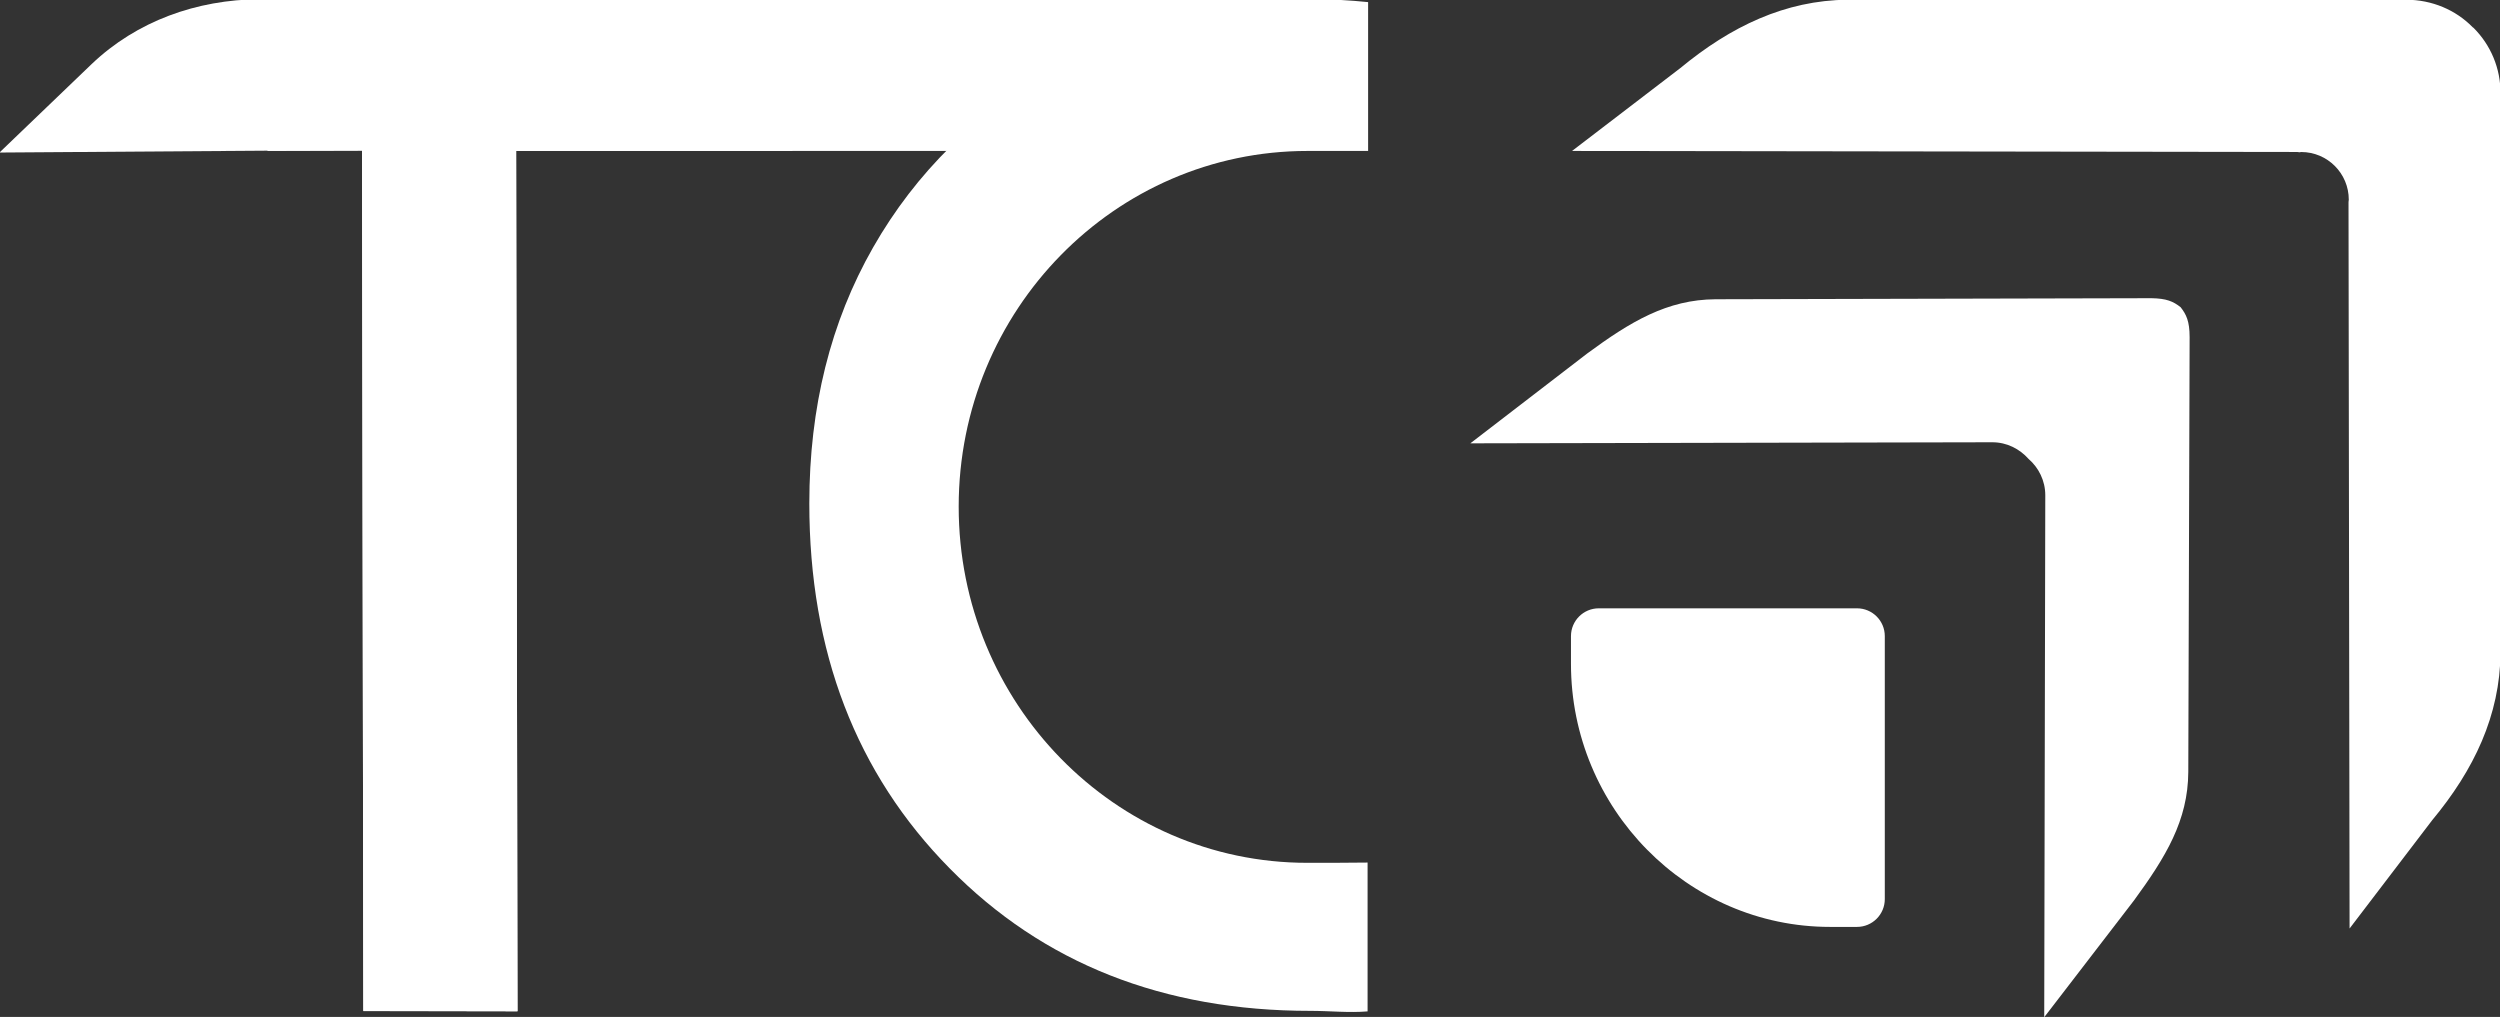
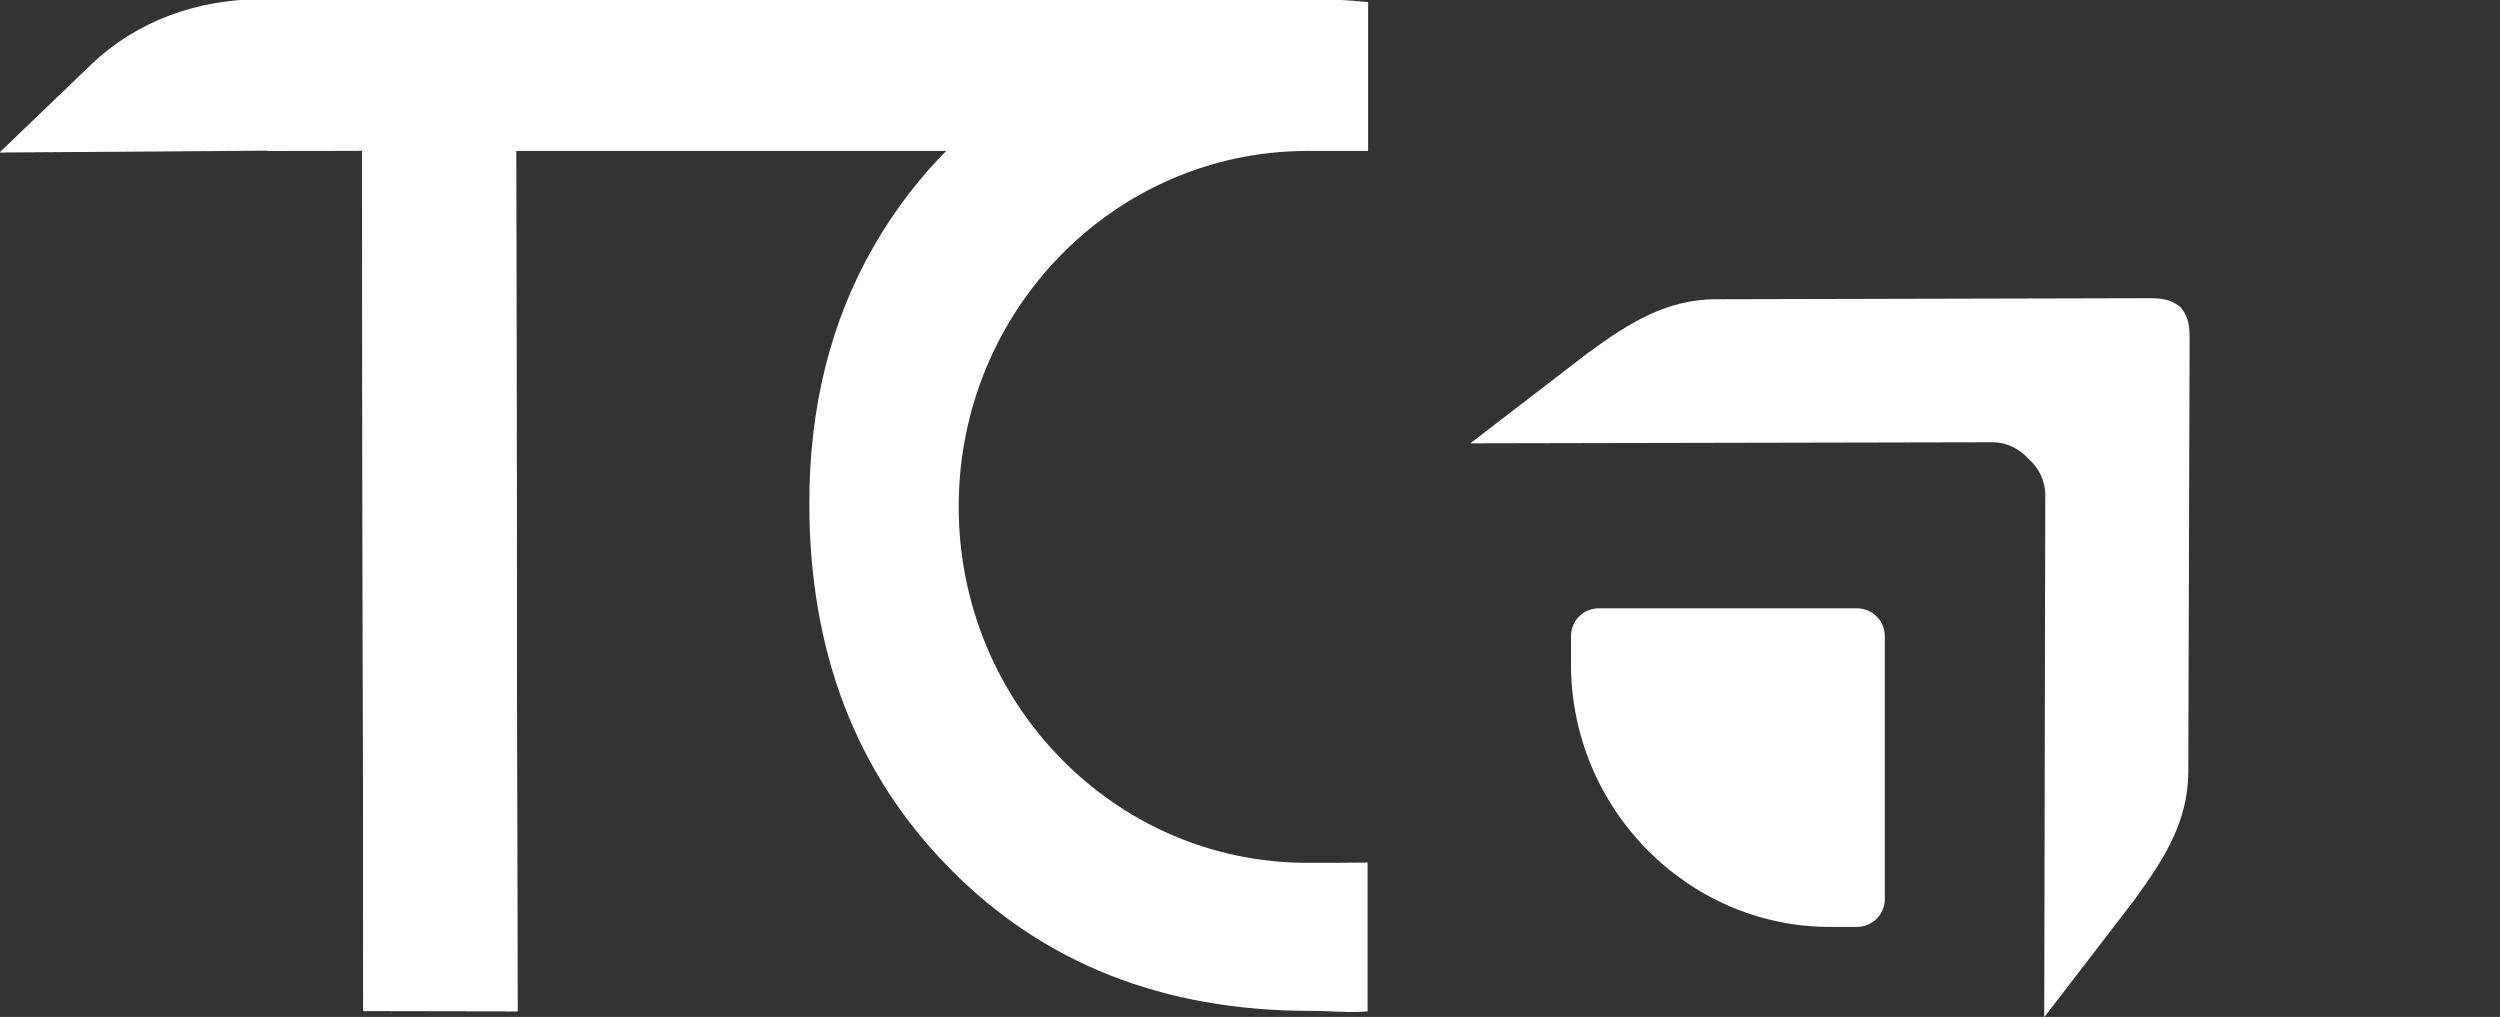
<svg xmlns="http://www.w3.org/2000/svg" width="944" height="384" viewBox="0 0 944 384" fill="none">
  <rect x="0" y="0" width="944" height="384" fill="#333333" stroke="none" />
  <g clip-path="url(#clip0_0_10)">
    <path d="M493.8 -0.2H101.5L101 57L136.7 56.9L137.2 381.8L195.4 381.9L194.9 57H412.3L506.6 13.4L493.8 -0.2Z" fill="#ffffff" />
    <path d="M493.6 325.8C420.9 325.8 362 265.5 362 191.3C362 117.1 421 57 493.7 57C501.5 57 509.2 57 516.6 57V0.8C509.7 0.1 502.7 -0.3 495.7 -0.3C461.1 -0.3 428.8 8.3 398.8 25.4C368.8 42.5 345.8 65.2 329.7 93.4C313.6 121.6 305.6 153.8 305.6 190.1C305.6 246.1 323.3 292.1 358.6 327.9C393.9 363.8 439.3 381.7 494.7 381.7C502.2 381.7 509.3 382.5 516.4 381.9V325.7C509.2 325.8 501.4 325.8 493.6 325.8Z" fill="#ffffff" />
-     <path fill-rule="evenodd" clip-rule="evenodd" d="M167.8 -0.2L97.9 -0.3C74.3 -0.1 51.7 7.9 34.6 24.2L-0.2 57.6L100.4 56.9L136.7 56.8L137.2 381.7L195.4 381.8L194.9 57H299.1C319 29.2 345.6 15.9 375.9 -0.2H167.8Z" fill="#ffffff" />
+     <path fill-rule="evenodd" clip-rule="evenodd" d="M167.8 -0.2L97.9 -0.3C74.3 -0.1 51.7 7.9 34.6 24.2L-0.2 57.6L100.4 56.9L136.7 56.8L137.2 381.7L195.4 381.8L194.9 57C319 29.2 345.6 15.9 375.9 -0.2H167.8Z" fill="#ffffff" />
    <path fill-rule="evenodd" clip-rule="evenodd" d="M603.7 229.7C597.9 229.7 593.2 234.4 593.2 240.2V250.7C593.2 305.3 637.2 350 691 350H701.2C707 350 711.7 345.3 711.7 339.5V240.2C711.7 234.4 707 229.7 701.2 229.7H603.7Z" fill="#ffffff" />
-     <path fill-rule="evenodd" clip-rule="evenodd" d="M934 10.5C934 10.5 933.9 10.5 934 10.5C933.8 10.4 933.7 10.3 933.6 10.2C927.3 3.8 918.4 -0.1 908.5 -0.1H697.7C674.1 0.1 653.5 10 634.5 25.7L593.6 57L867.5 57.4C867.8 57.4 868 57.5 868.3 57.5C868.5 57.5 868.7 57.4 868.9 57.4C878.9 57.4 886.9 65.5 886.9 75.4C886.9 75.7 886.8 76 886.8 76.3C886.8 76.4 886.8 76.6 886.8 76.7L887.2 350.6L918.4 309.7C934.2 290.7 944 270.1 944.2 246.5V35.6C944.3 25.7 940.4 16.9 934 10.5Z" fill="#ffffff" />
    <path fill-rule="evenodd" clip-rule="evenodd" d="M823.4 116C820.6 113.8 818.1 112.7 812.4 112.6L647.8 113C629.5 113.1 615.6 121.5 599.3 133.5L555.2 167.4L752.3 167C757.8 167 762.6 169.5 766 173.3C769.8 176.6 772.3 181.5 772.3 187L771.9 384.1L805.8 340C817.8 323.6 826.2 309.8 826.3 291.5L826.8 127.3C826.8 121.2 825.5 118.7 823.4 116Z" fill="#ffffff" />
  </g>
  <defs>
    <clipPath id="clip0_0_10">
      <rect width="944" height="384" fill="white" />
    </clipPath>
  </defs>
</svg>